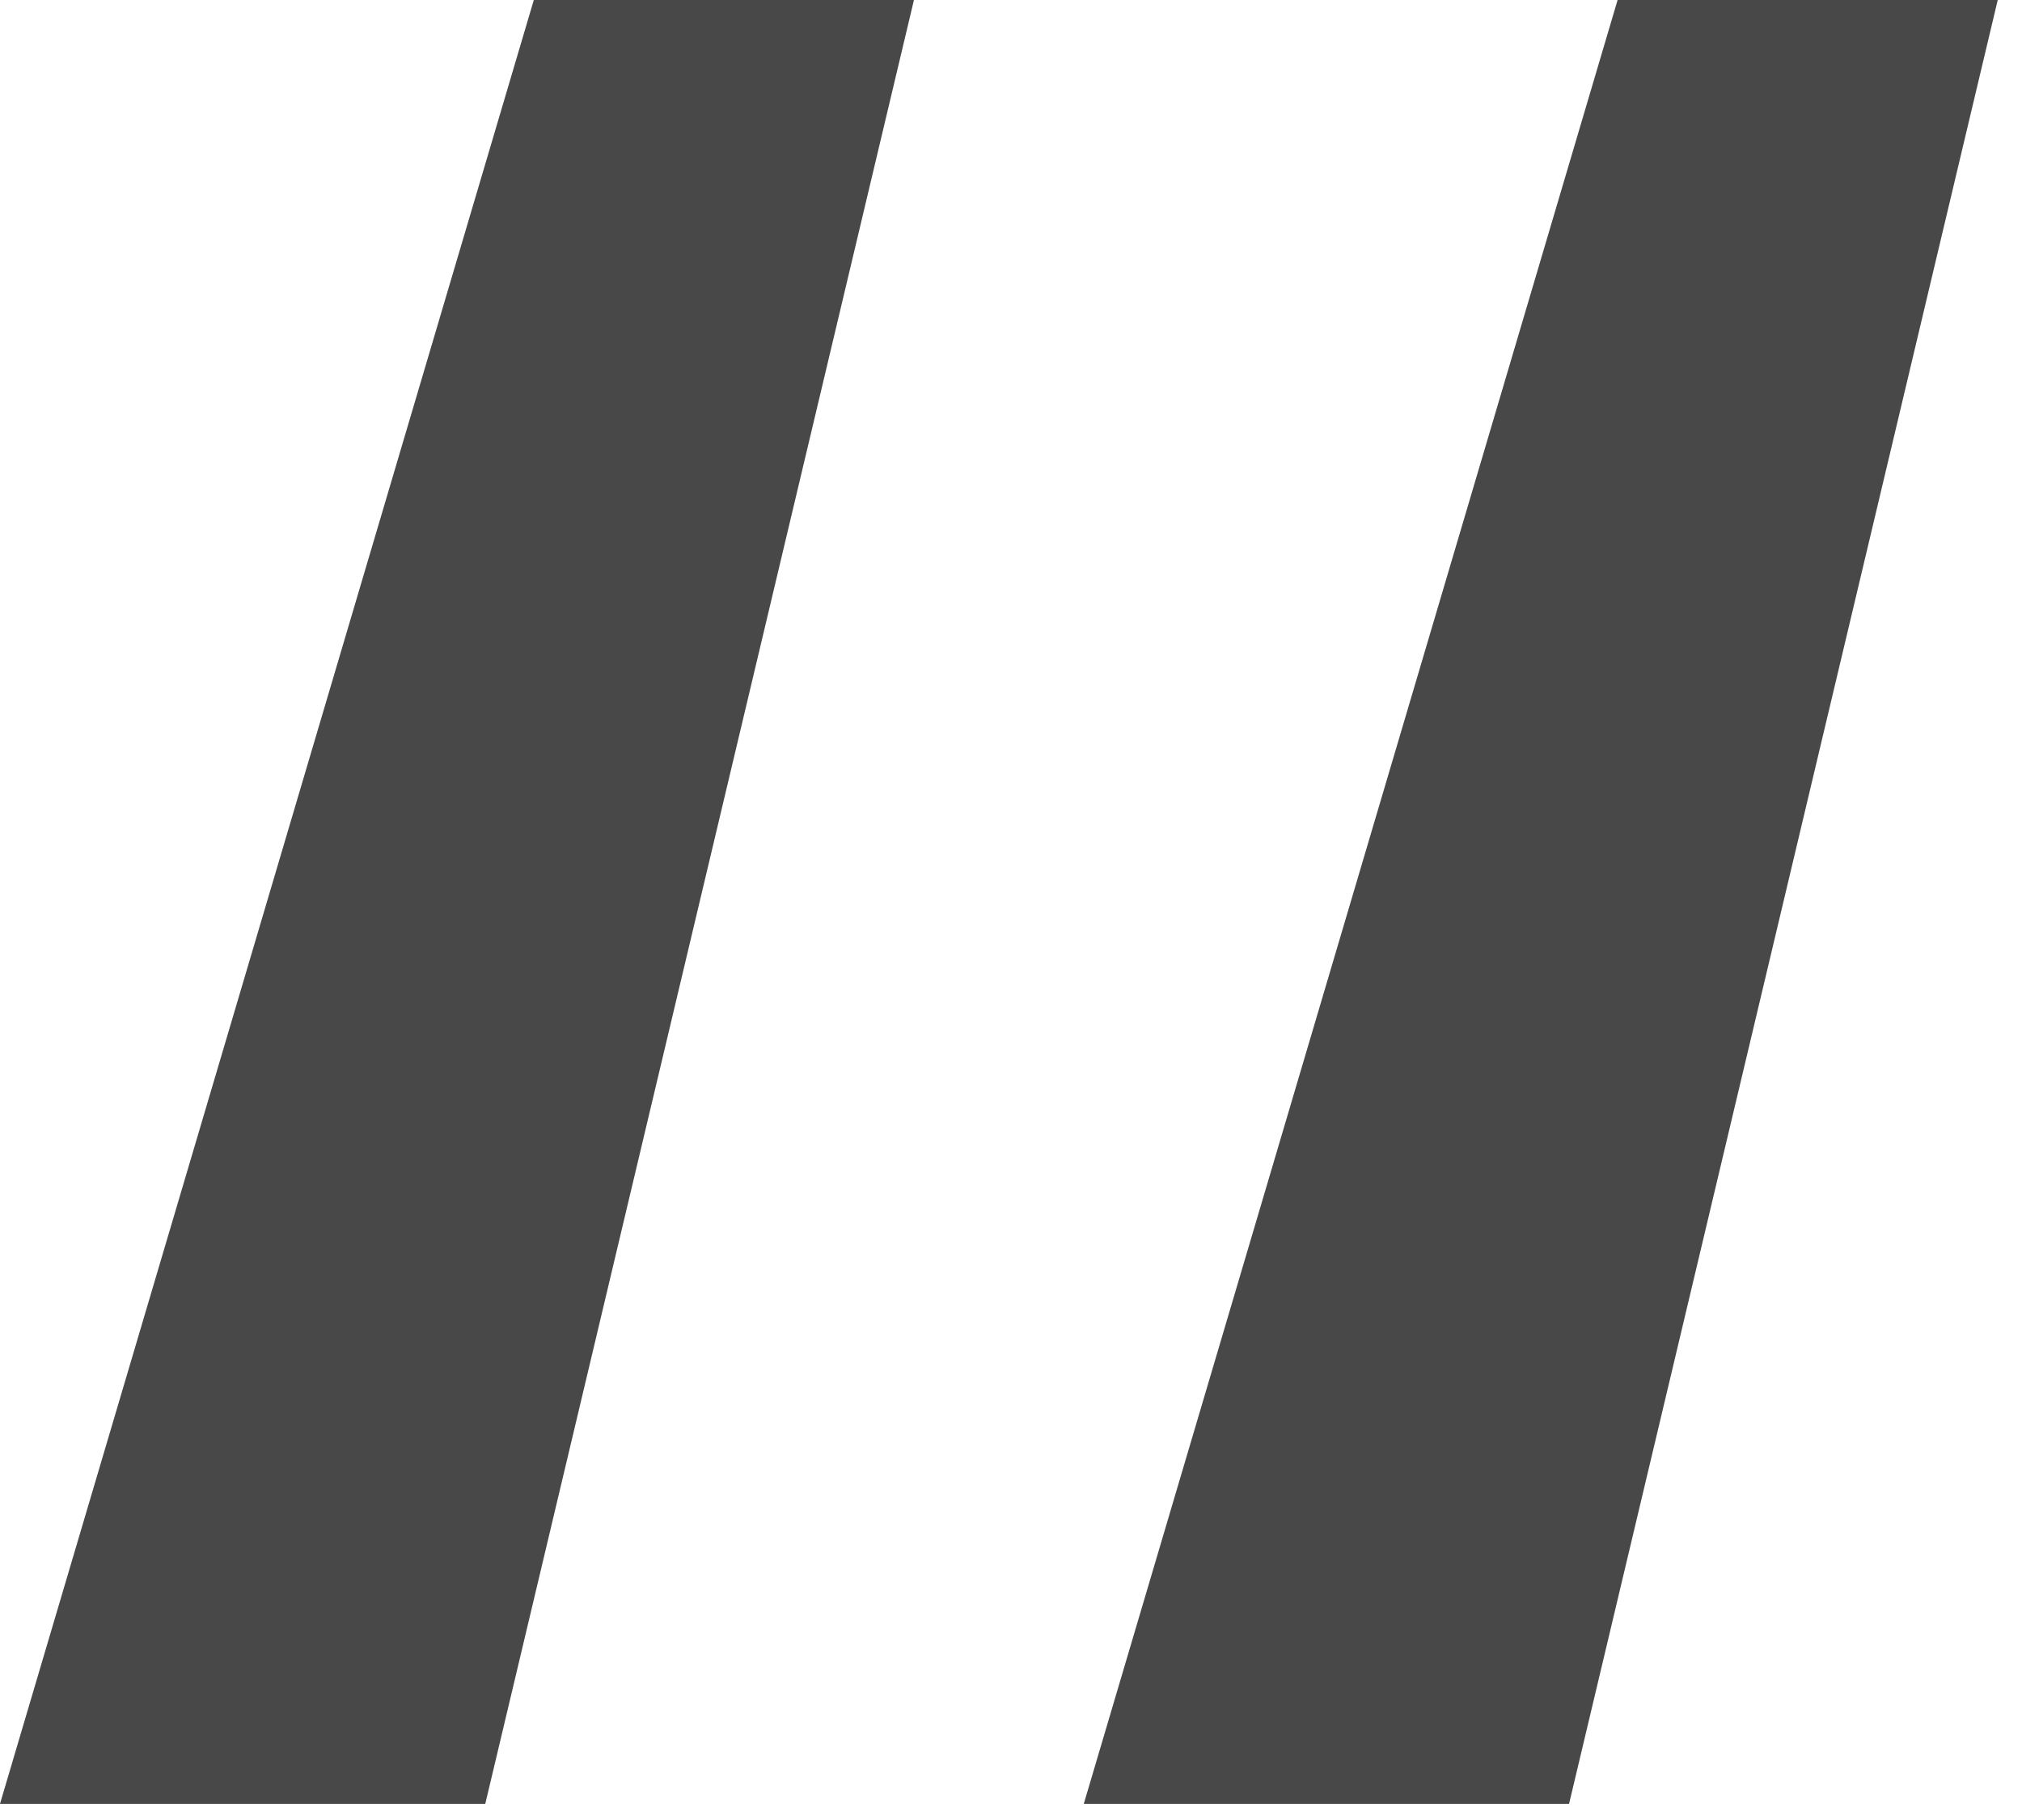
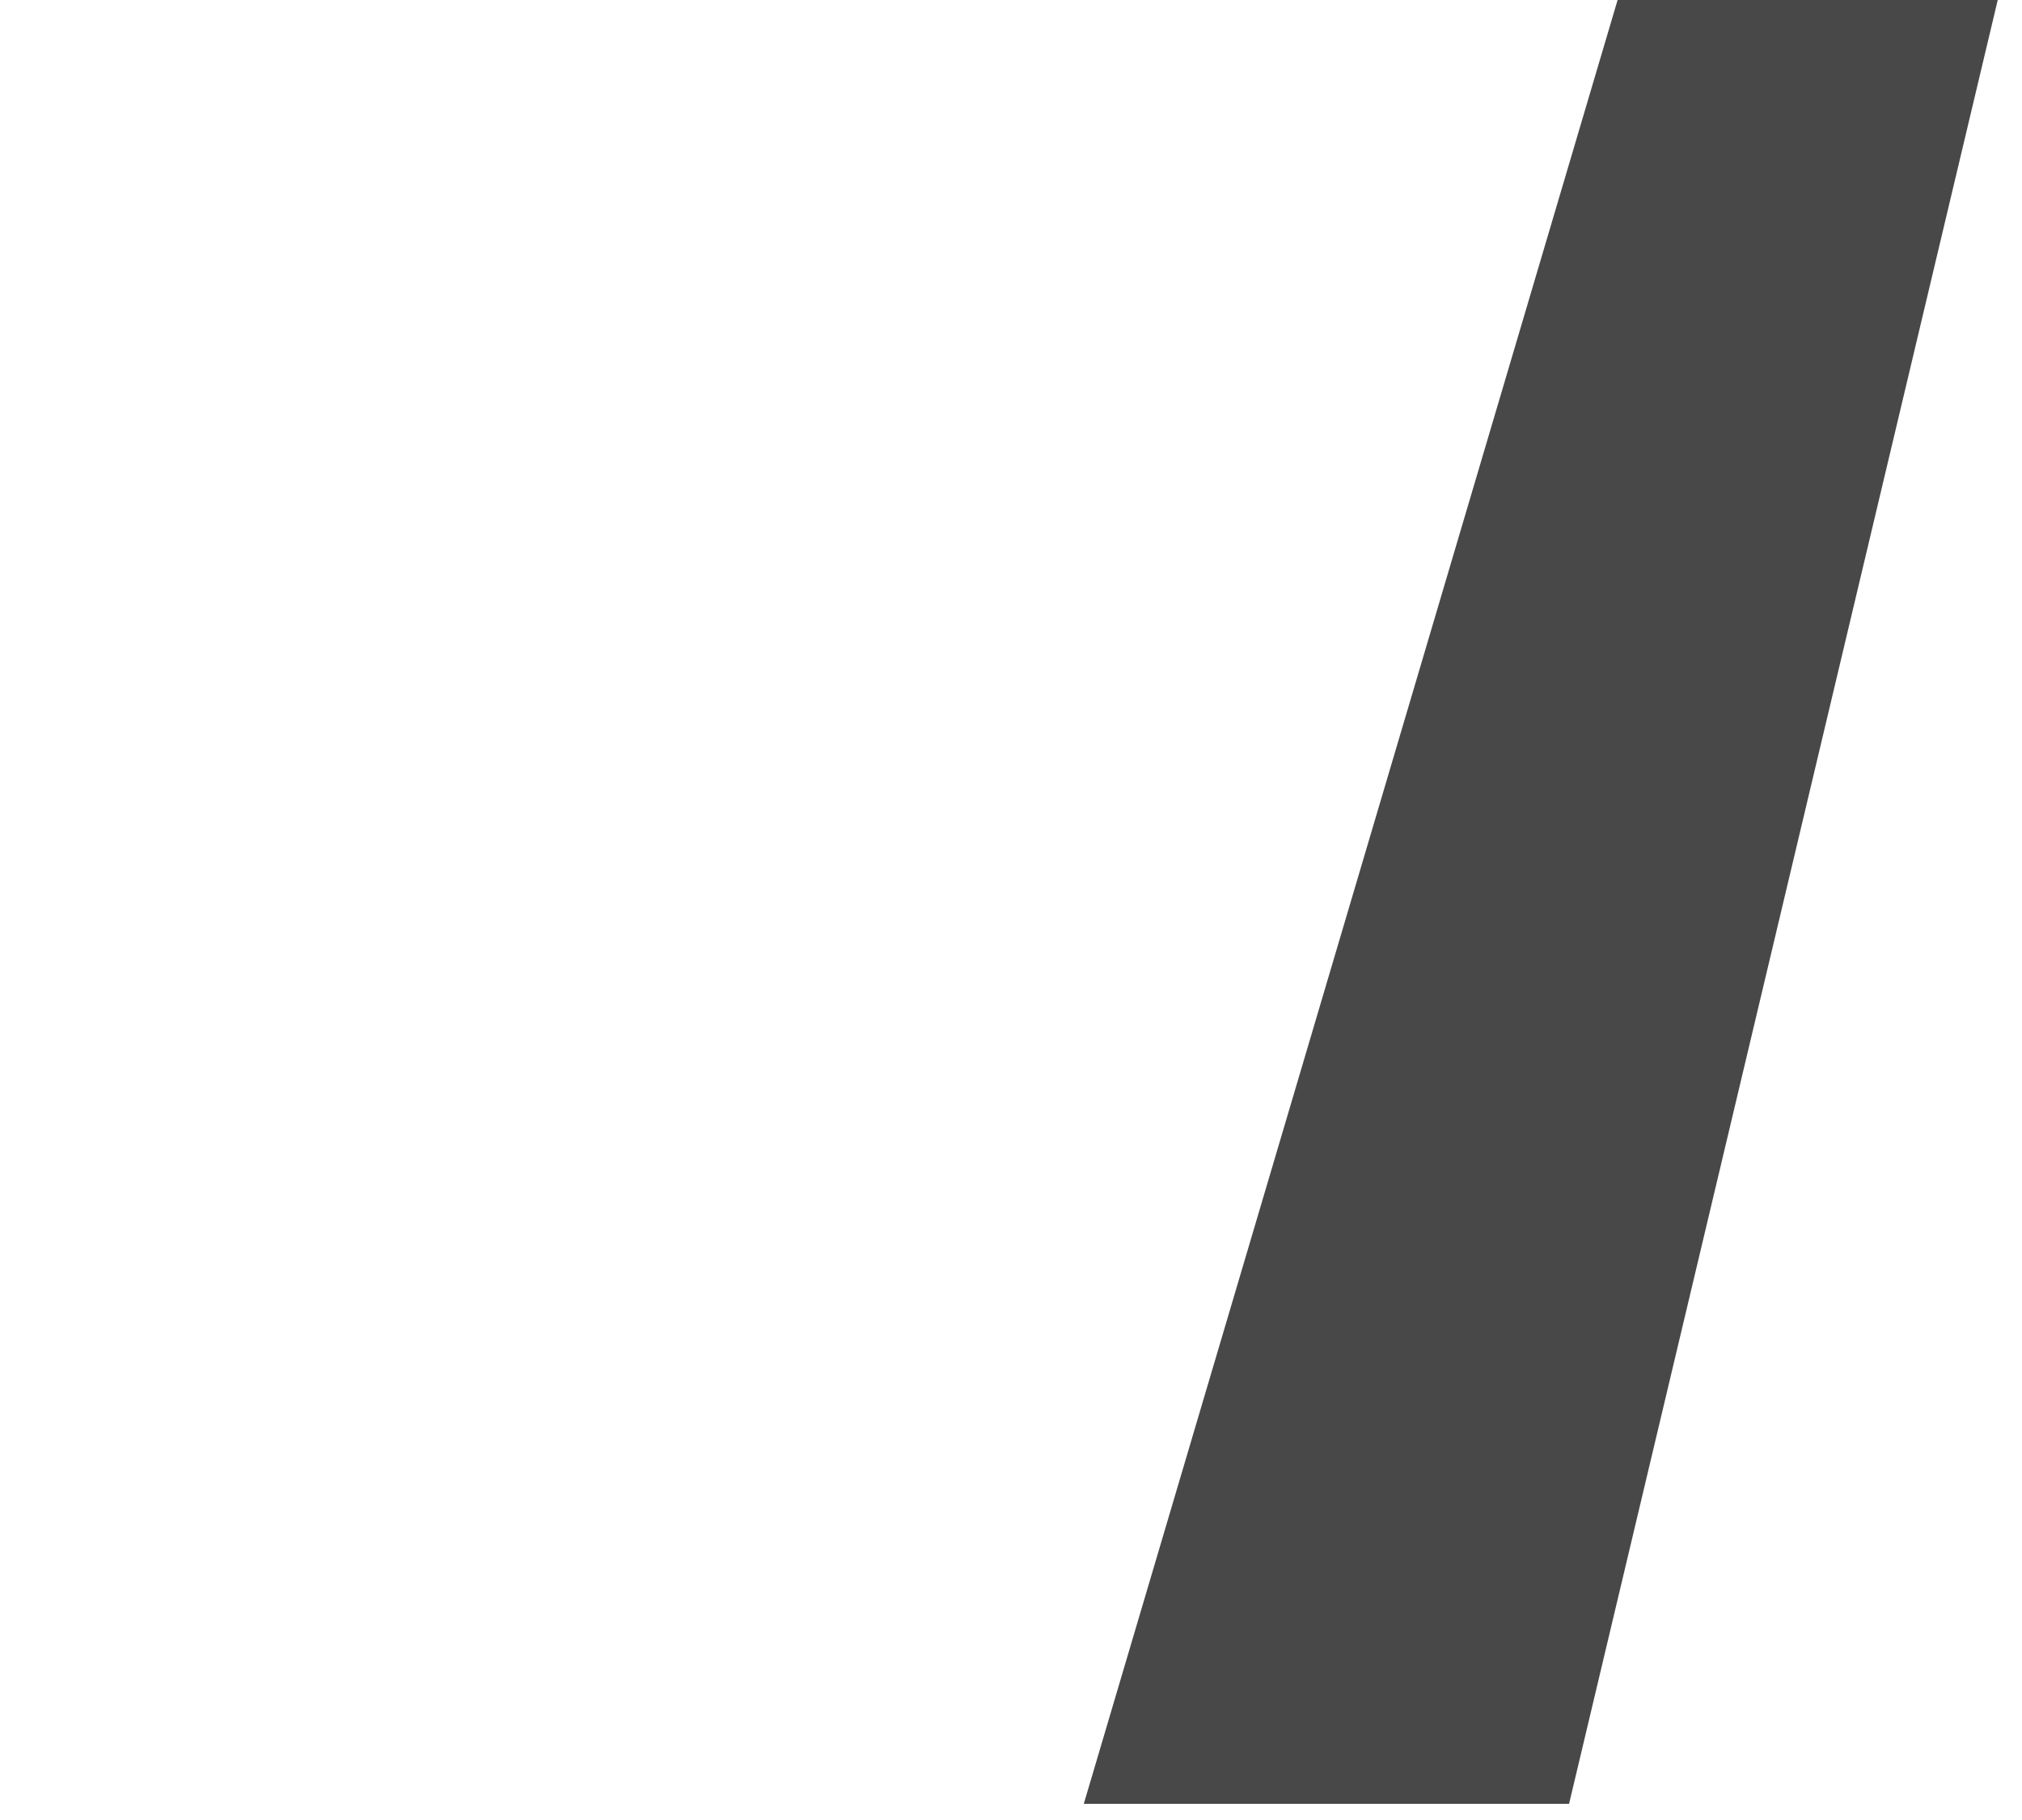
<svg xmlns="http://www.w3.org/2000/svg" width="30" height="27" viewBox="0 0 30 27" fill="none">
-   <path d="M23.28 26.76H16.08L24 -5.72205e-06H29.64L23.28 26.76ZM7.2 26.76H8.9407e-08L7.92 -5.72205e-06H13.56L7.2 26.76Z" fill="#484848" />
+   <path d="M23.28 26.76H16.08L24 -5.72205e-06H29.64L23.28 26.76ZM7.2 26.76H8.9407e-08H13.56L7.2 26.76Z" fill="#484848" />
</svg>